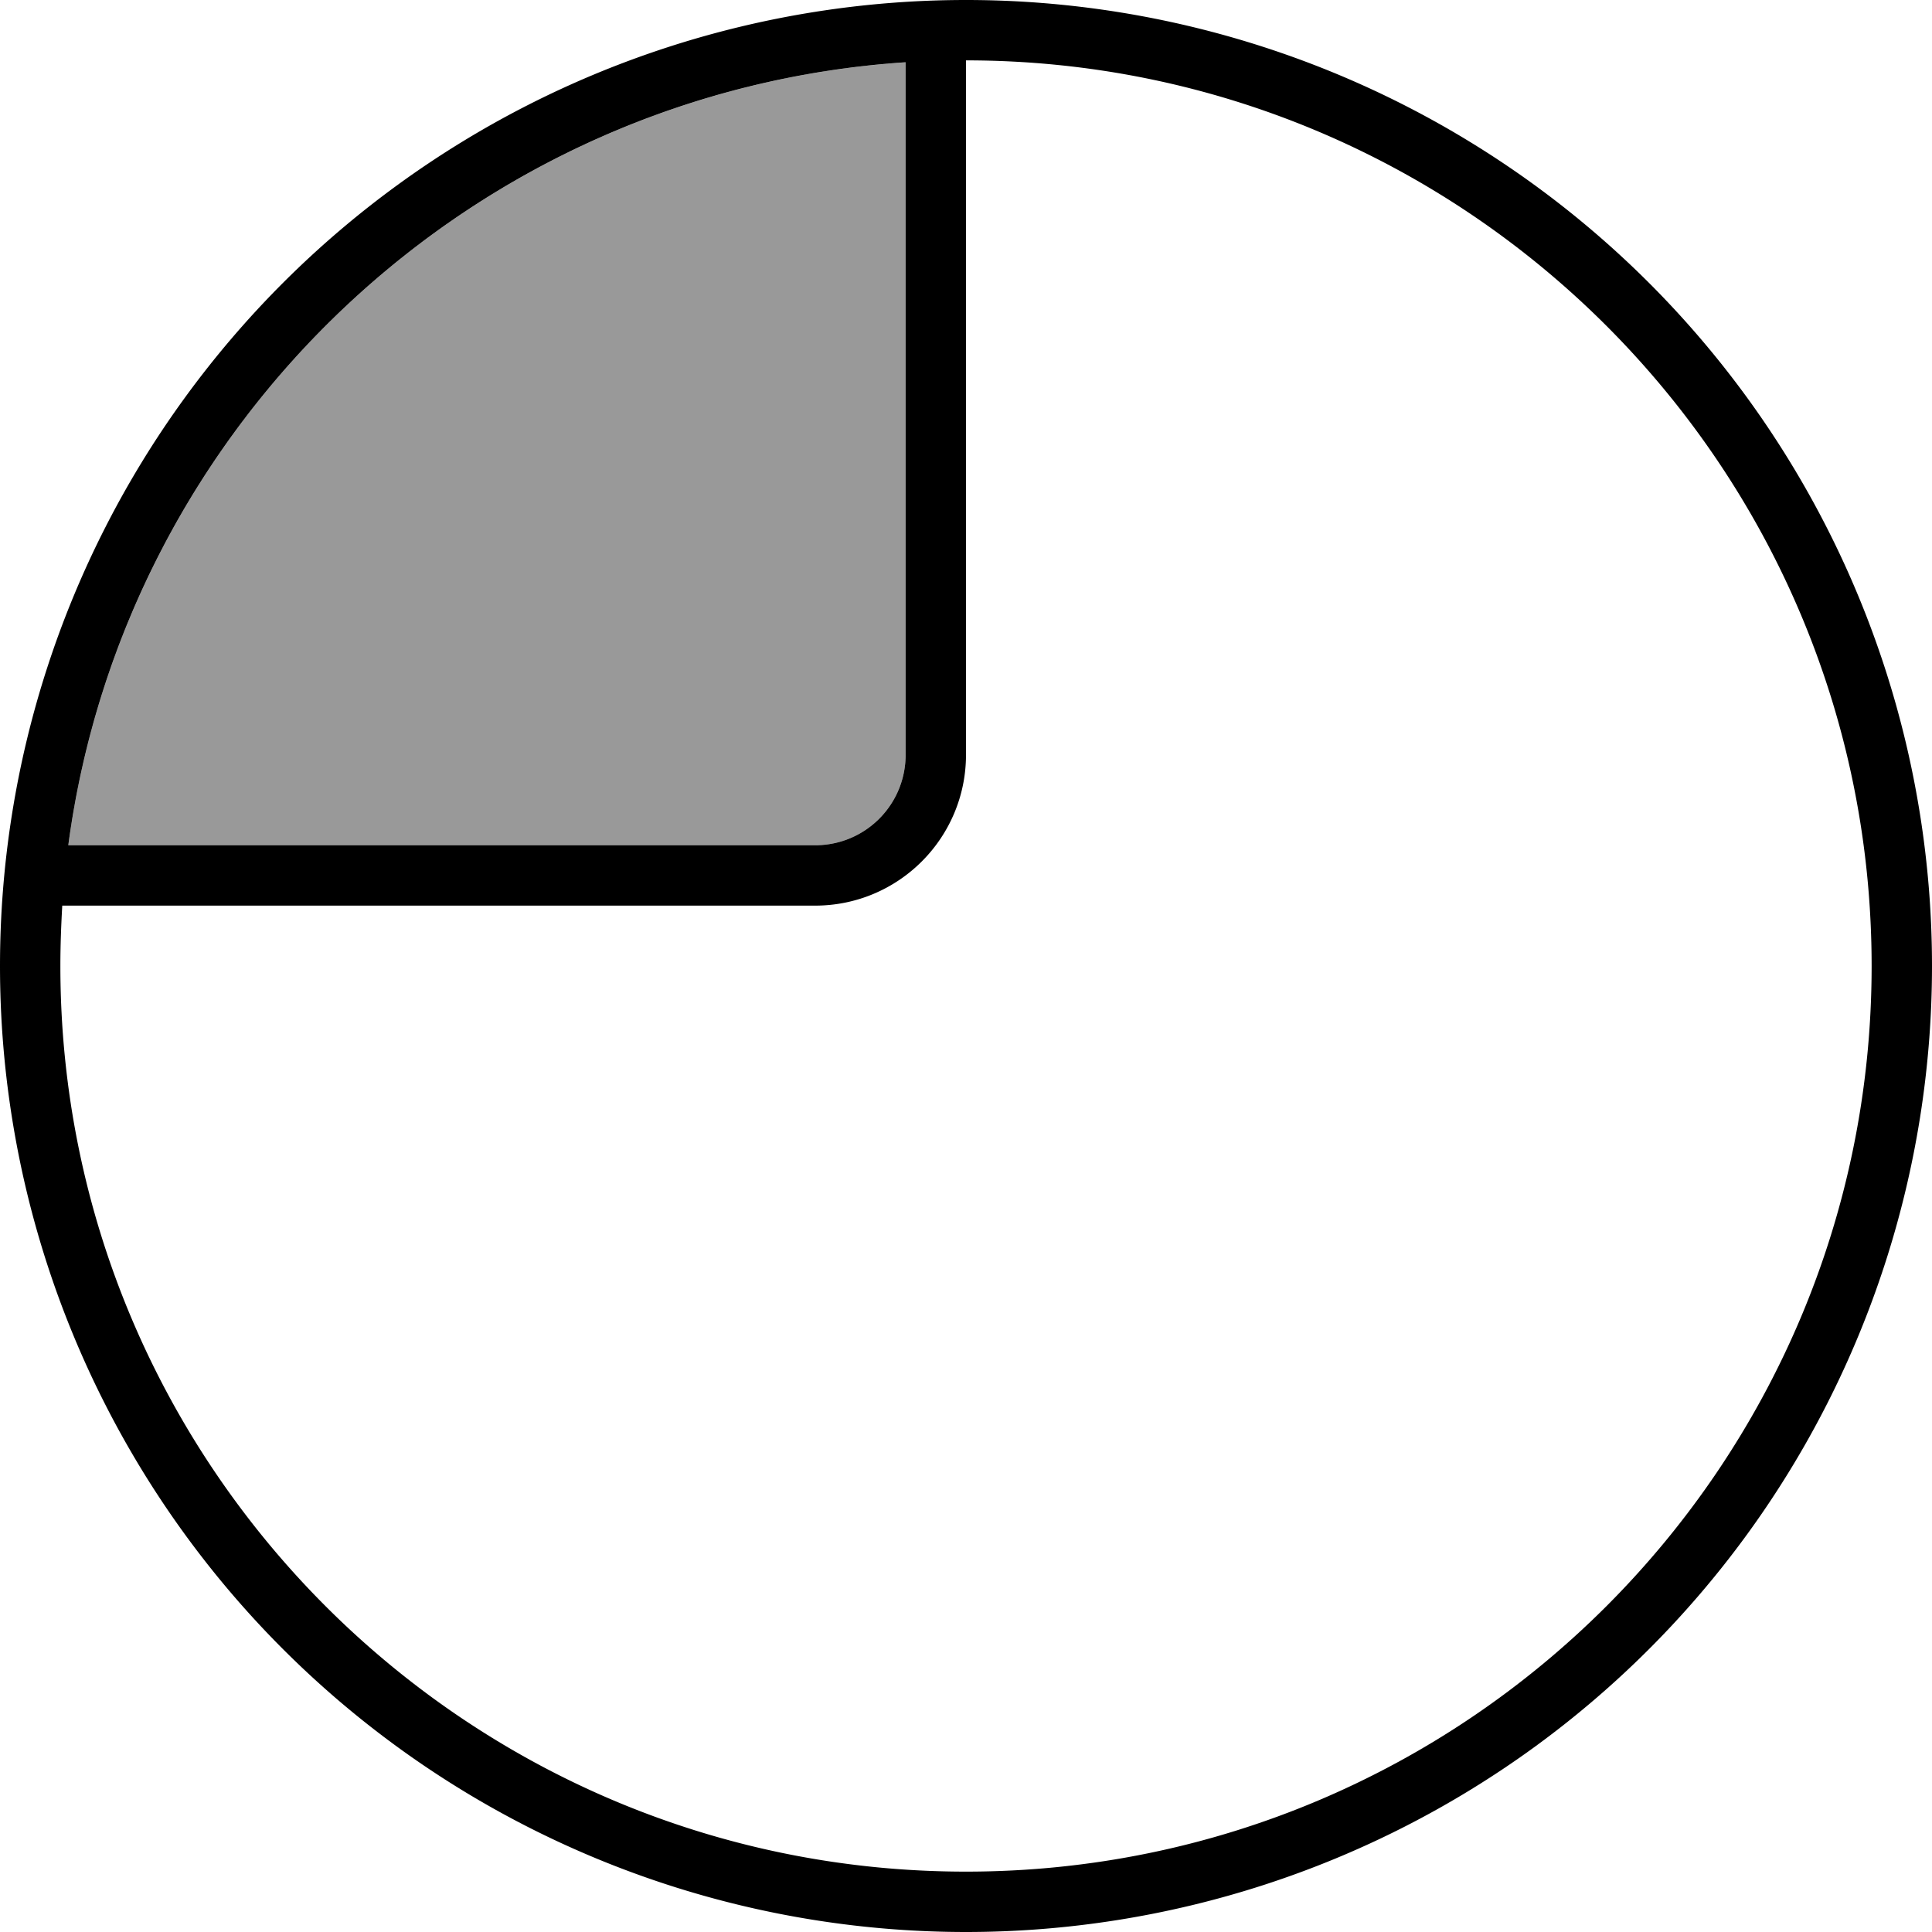
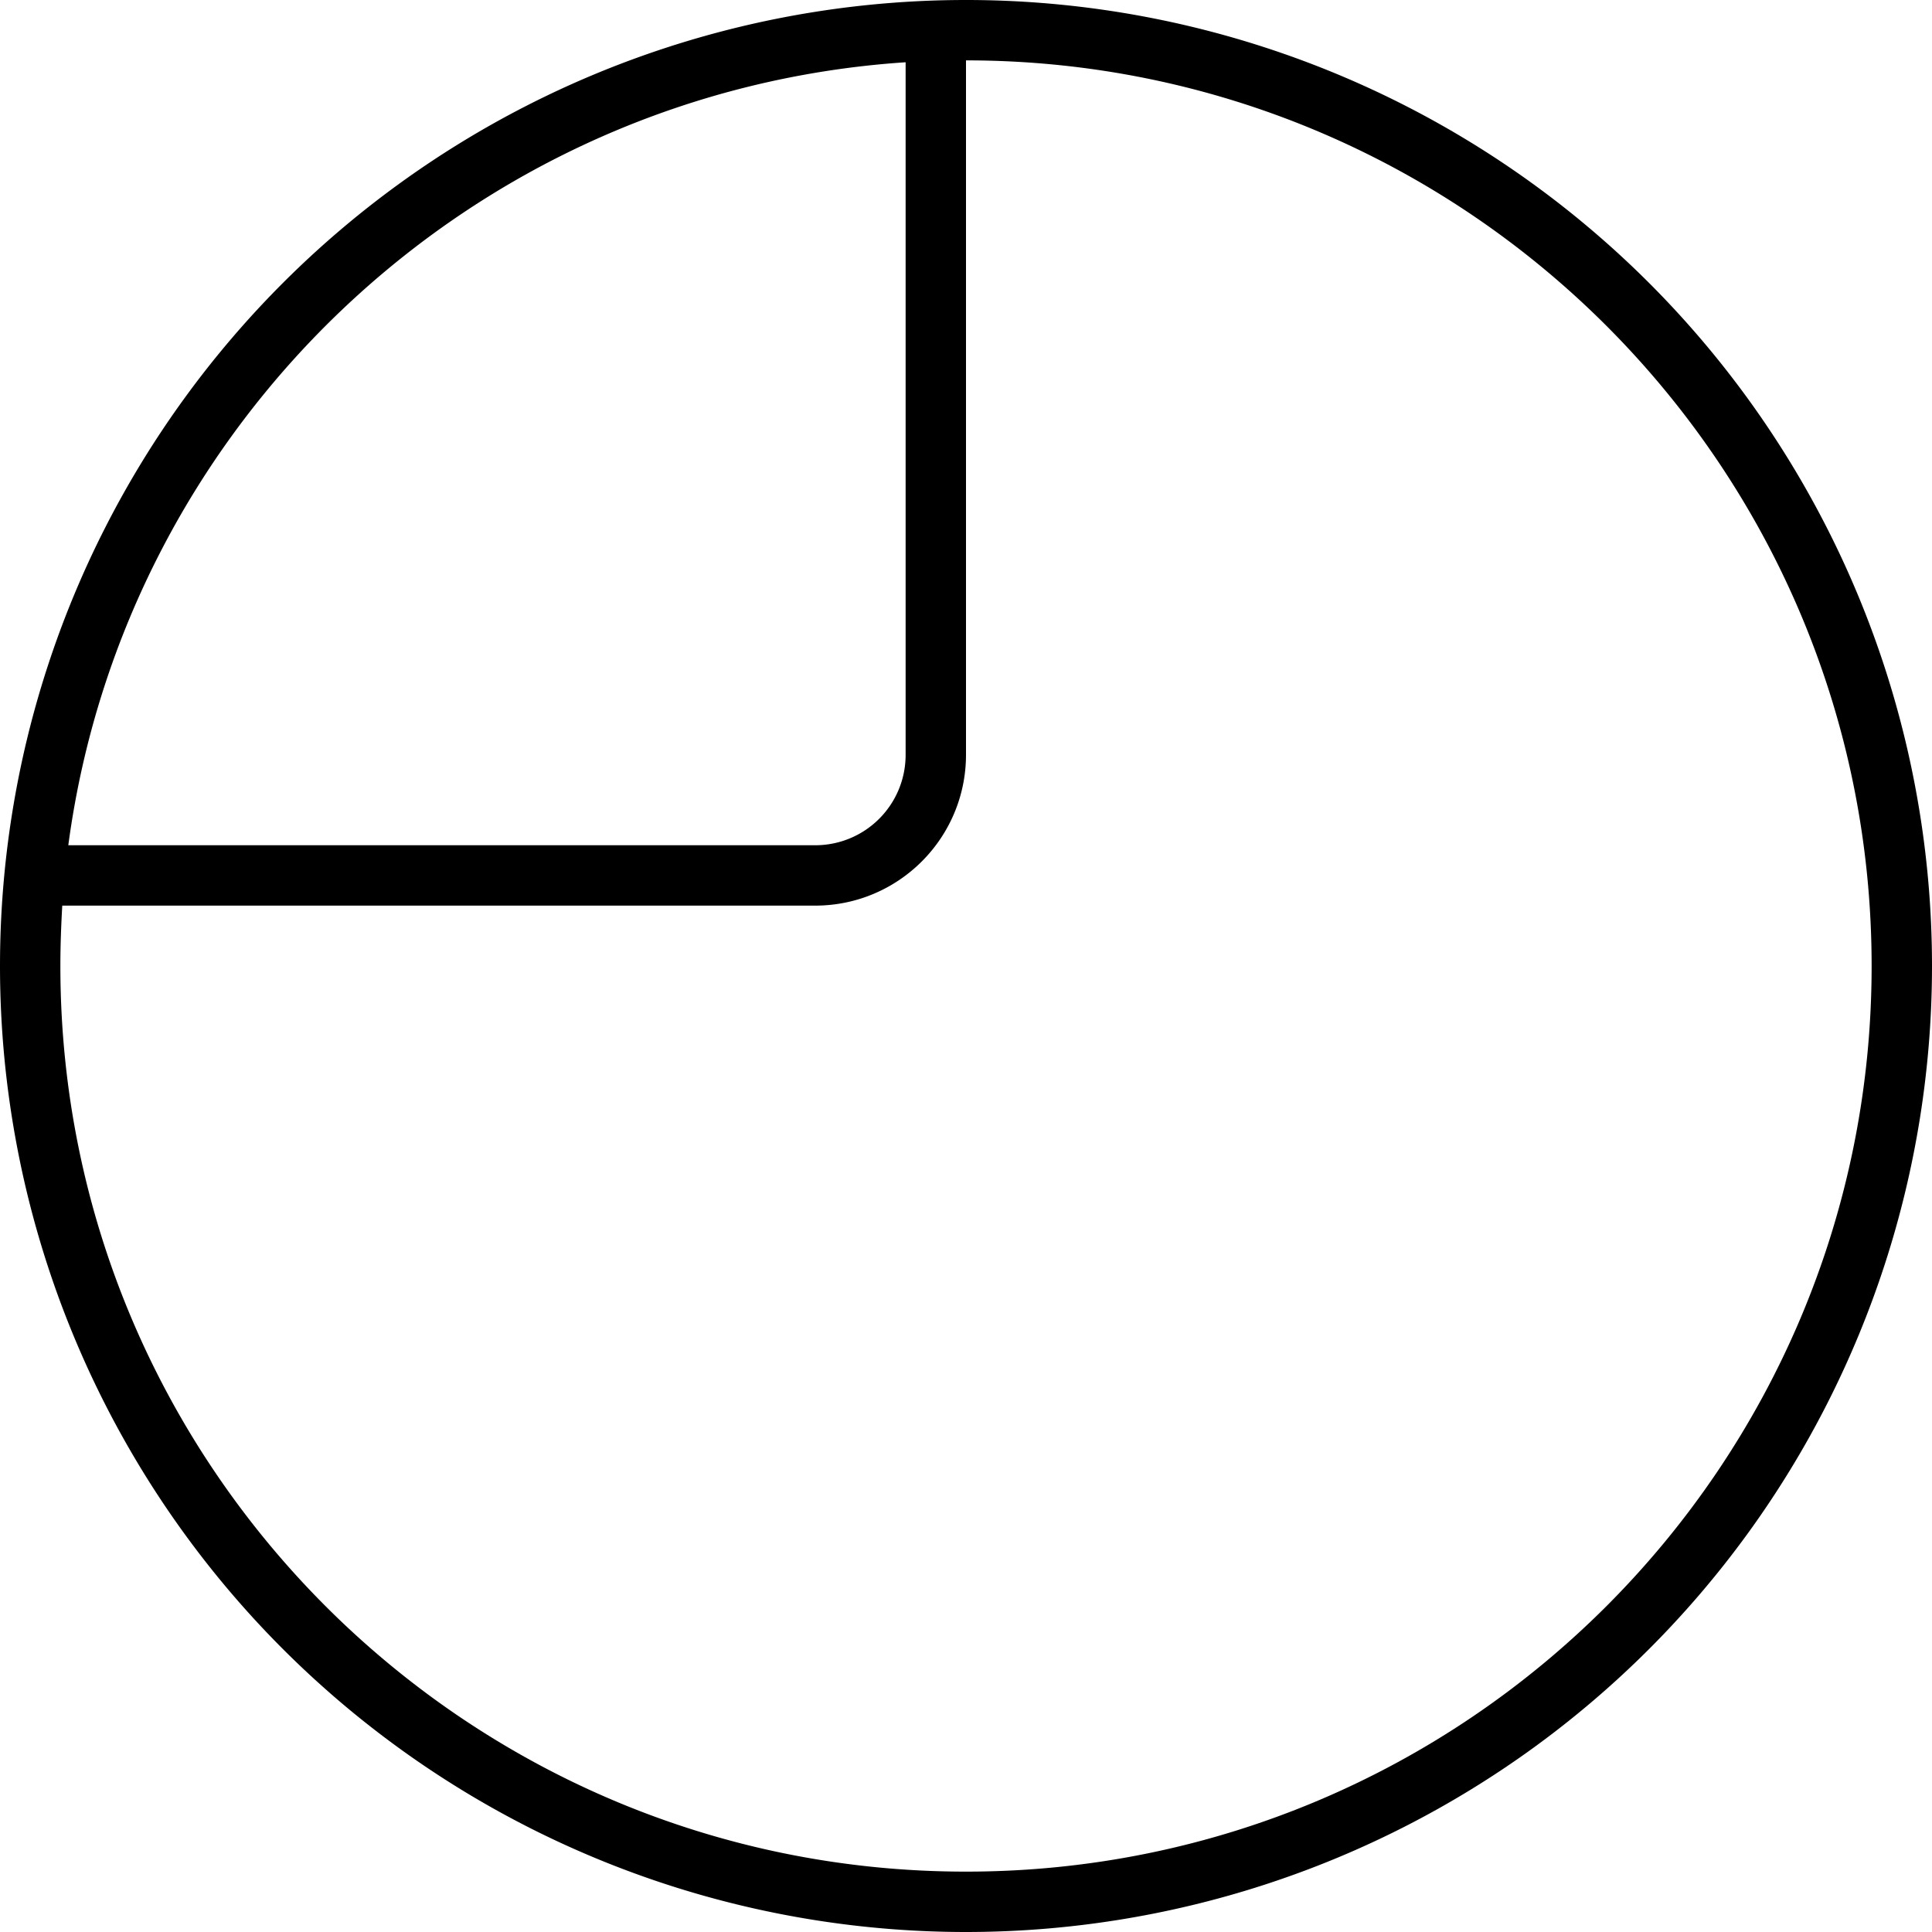
<svg xmlns="http://www.w3.org/2000/svg" viewBox="0 0 512 512">
  <defs>
    <style>.fa-secondary{opacity:.4}</style>
  </defs>
-   <path class="fa-secondary" d="M18.1 224L216 224c13.3 0 24-10.7 24-24l0-183.5C125.6 24.1 33.1 111.8 18.1 224z" />
  <path class="fa-primary" d="M496 256C496 123.5 388.5 16 256 16l0 184c0 22.1-17.9 40-40 40L16.5 240c-.3 5.3-.5 10.6-.5 16c0 132.5 107.5 240 240 240s240-107.5 240-240zM240 16.5C125.6 24.1 33.1 111.8 18.1 224L216 224c13.3 0 24-10.7 24-24l0-183.5zM0 256a256 256 0 1 1 512 0A256 256 0 1 1 0 256z" />
</svg>